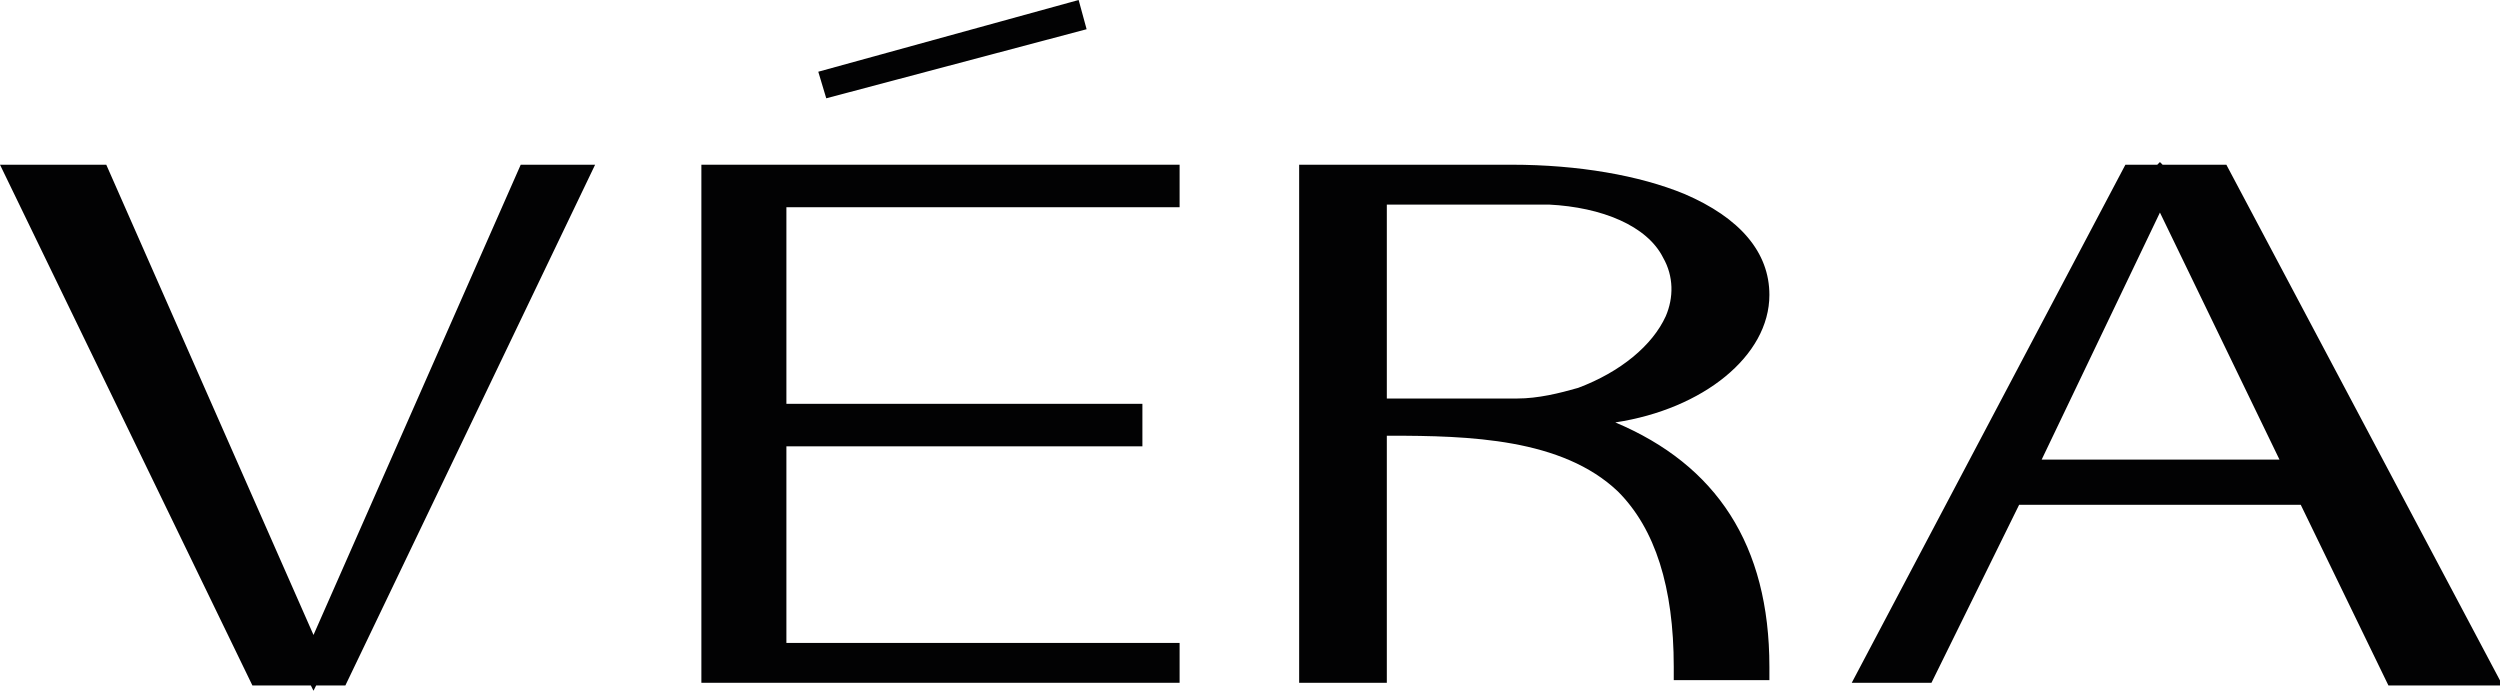
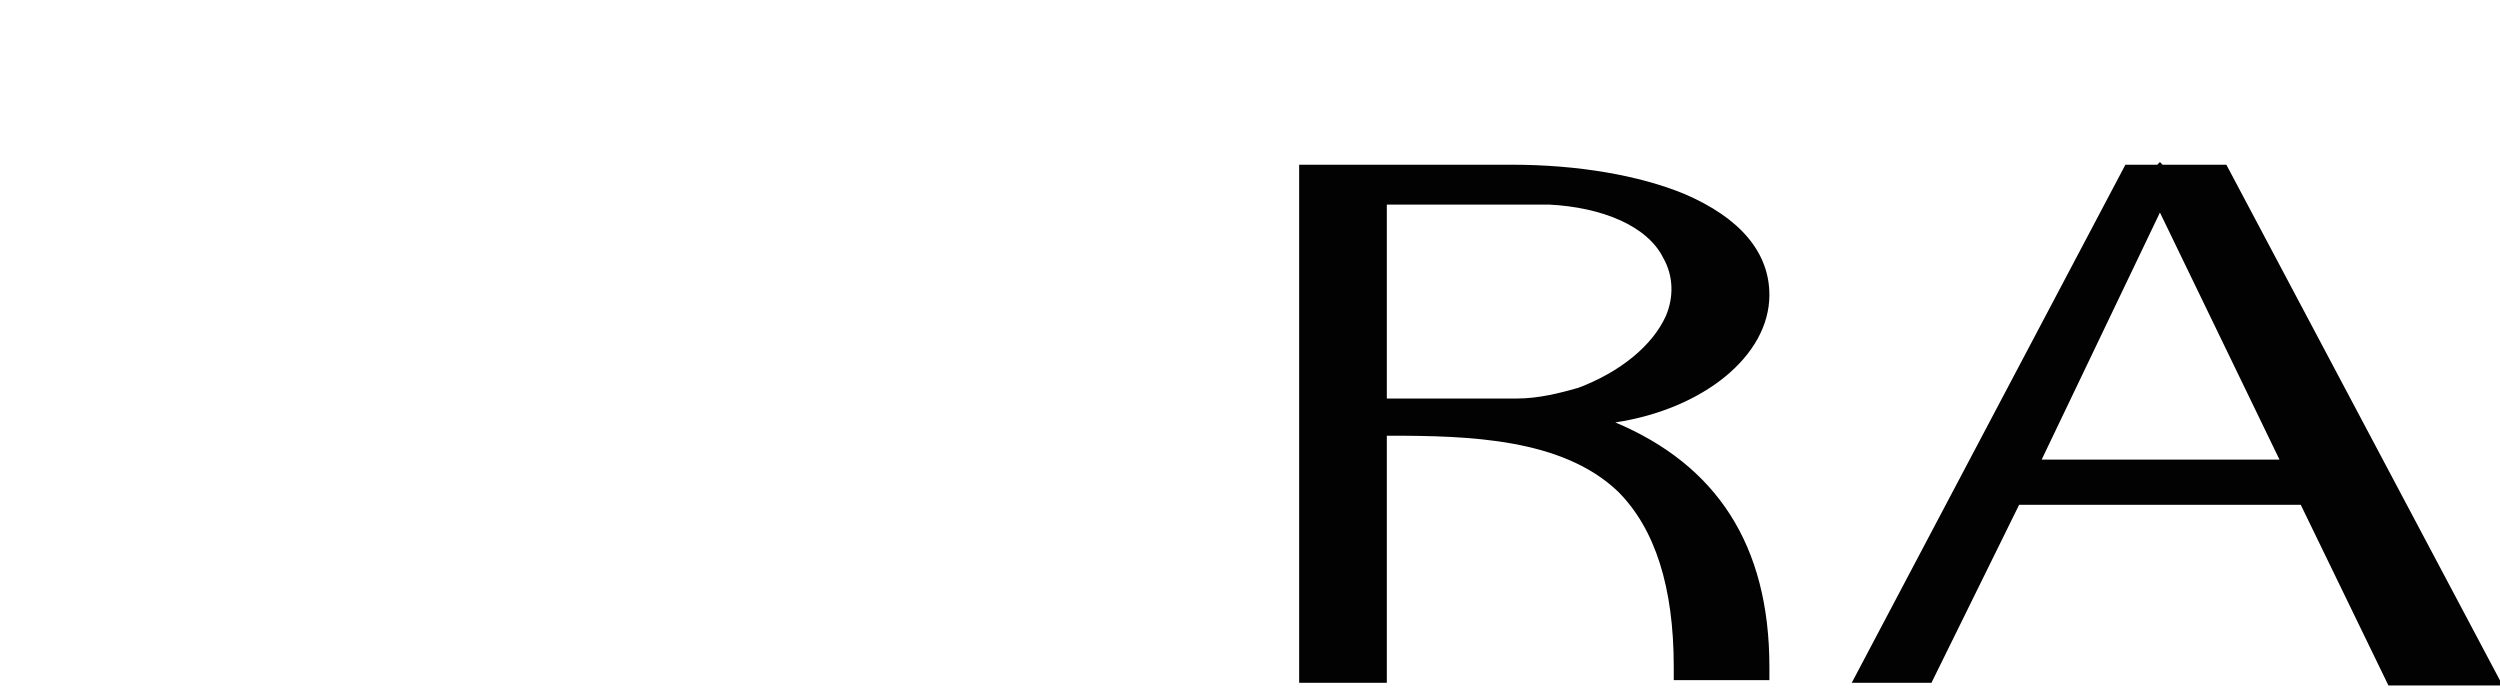
<svg xmlns="http://www.w3.org/2000/svg" version="1.1" id="Layer_1" x="0px" y="0px" viewBox="0 0 94.1 26" style="enable-background:new 0 0 94.1 26;" xml:space="preserve">
  <style type="text/css"> .st0{fill:#020203;} .st1{fill:#E8E8E8;} </style>
  <g>
-     <polygon class="st0" points="40.6,0 30.8,2.7 31.1,3.7 40.9,1.1 " />
    <g>
-       <polygon class="st0" points="11.8,23.9 4,6.2 0,6.2 9.5,25.8 11.7,25.8 11.8,26 11.9,25.8 13,25.8 22.4,6.2 19.6,6.2 " />
-       <polygon class="st0" points="26.4,25.7 44.4,25.7 44.4,24.2 29.6,24.2 29.6,16.8 43,16.8 43,15.2 29.6,15.2 29.6,7.8 44.4,7.8 44.4,6.2 26.4,6.2 " />
      <path class="st0" d="M66.6,11.1c0-1.6-1.1-2.9-3.2-3.8c-1.7-0.7-4-1.1-6.5-1.1h-8v19.5h3.3v-9.3c0,0,0,0,0.1,0 c3,0,6.5,0.1,8.6,2.1c1.4,1.4,2.1,3.6,2.1,6.6v0.5h3.6v-0.5c0-4.6-2-7.6-5.8-9.2C64.1,15.4,66.6,13.4,66.6,11.1z M62.6,9.7 c0.4,0.7,0.4,1.5,0.1,2.2C62.2,13,61,14,59.4,14.6c-0.7,0.2-1.5,0.4-2.3,0.4h-2.4l-2.5,0V7.7l6.1,0C60.3,7.8,62,8.5,62.6,9.7z" />
      <path class="st0" d="M83.8,6.2h-2.4l-0.1-0.1l-0.1,0.1H80L69.7,25.7h3L76,19h10.6l3.3,6.8h4.3L83.8,6.2z M76.8,17.4L81.3,8 l4.5,9.3H76.8z" />
    </g>
  </g>
</svg>